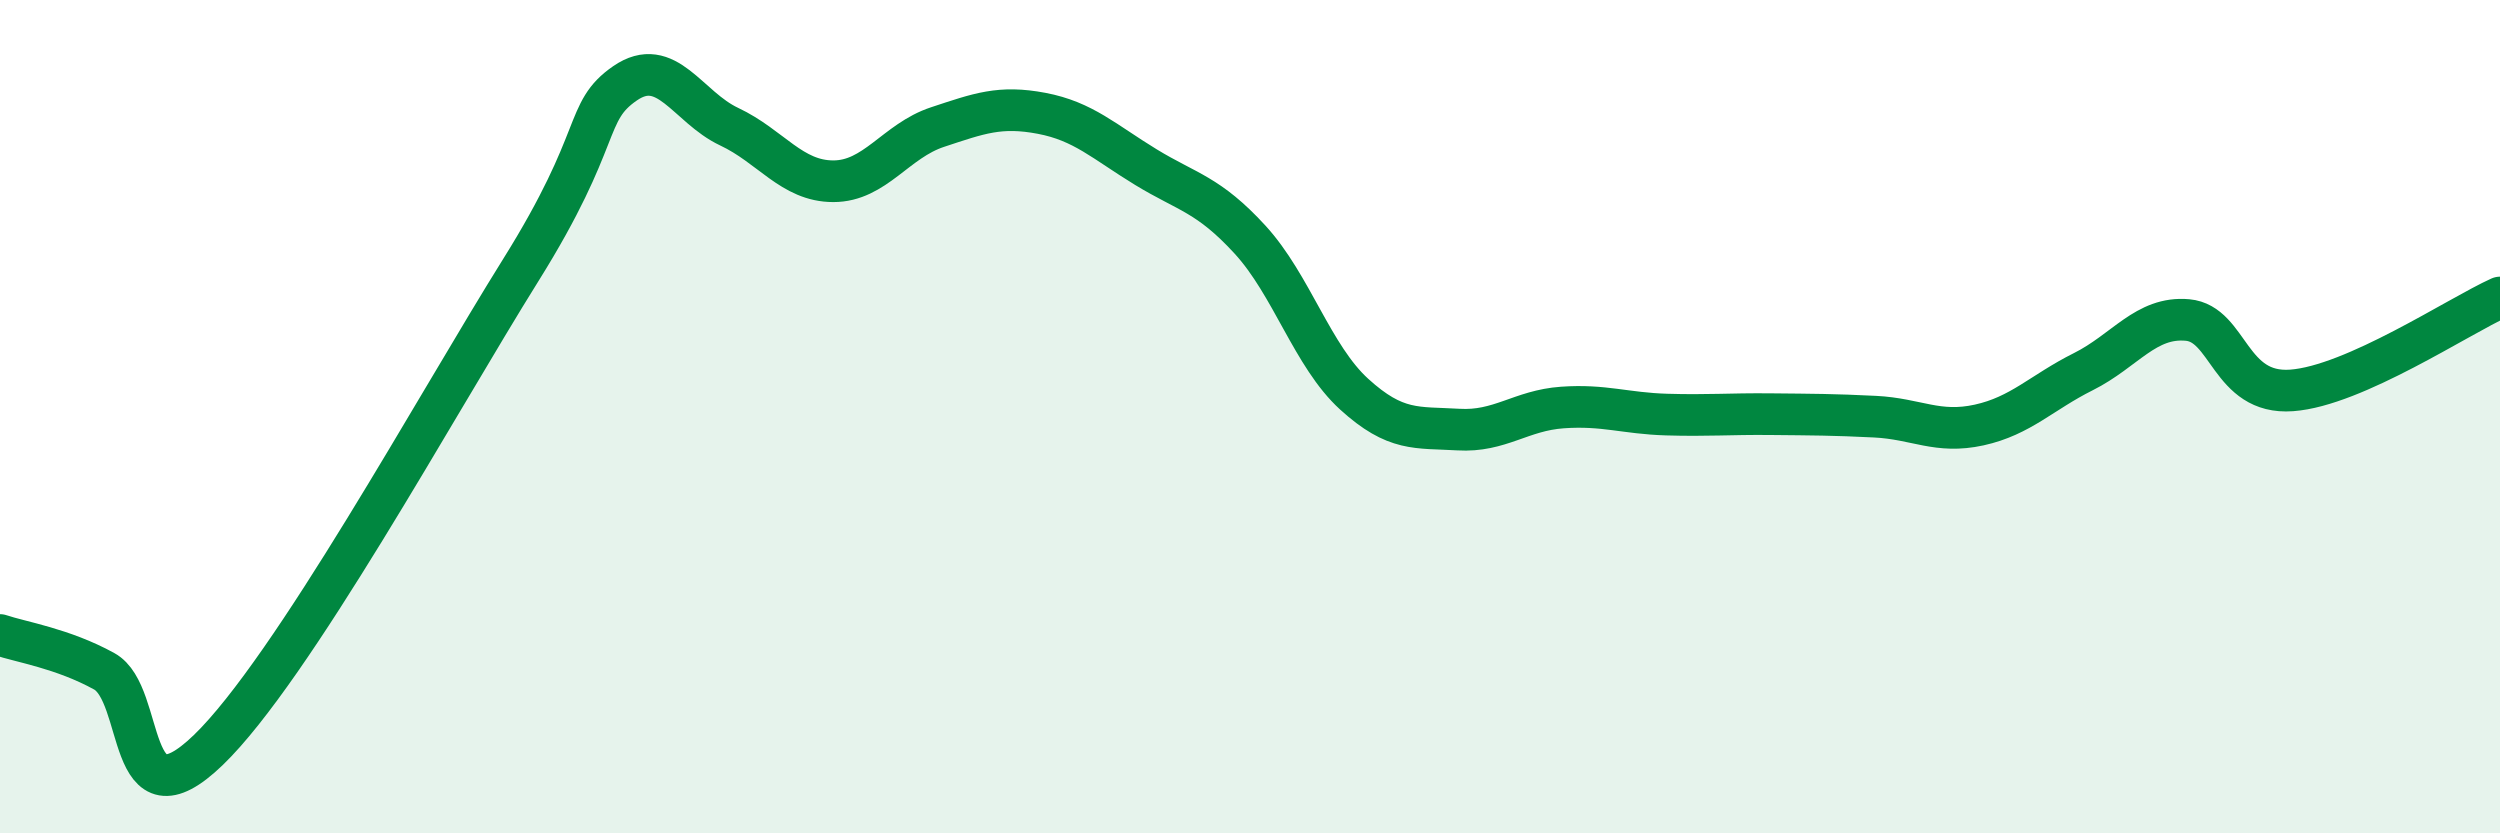
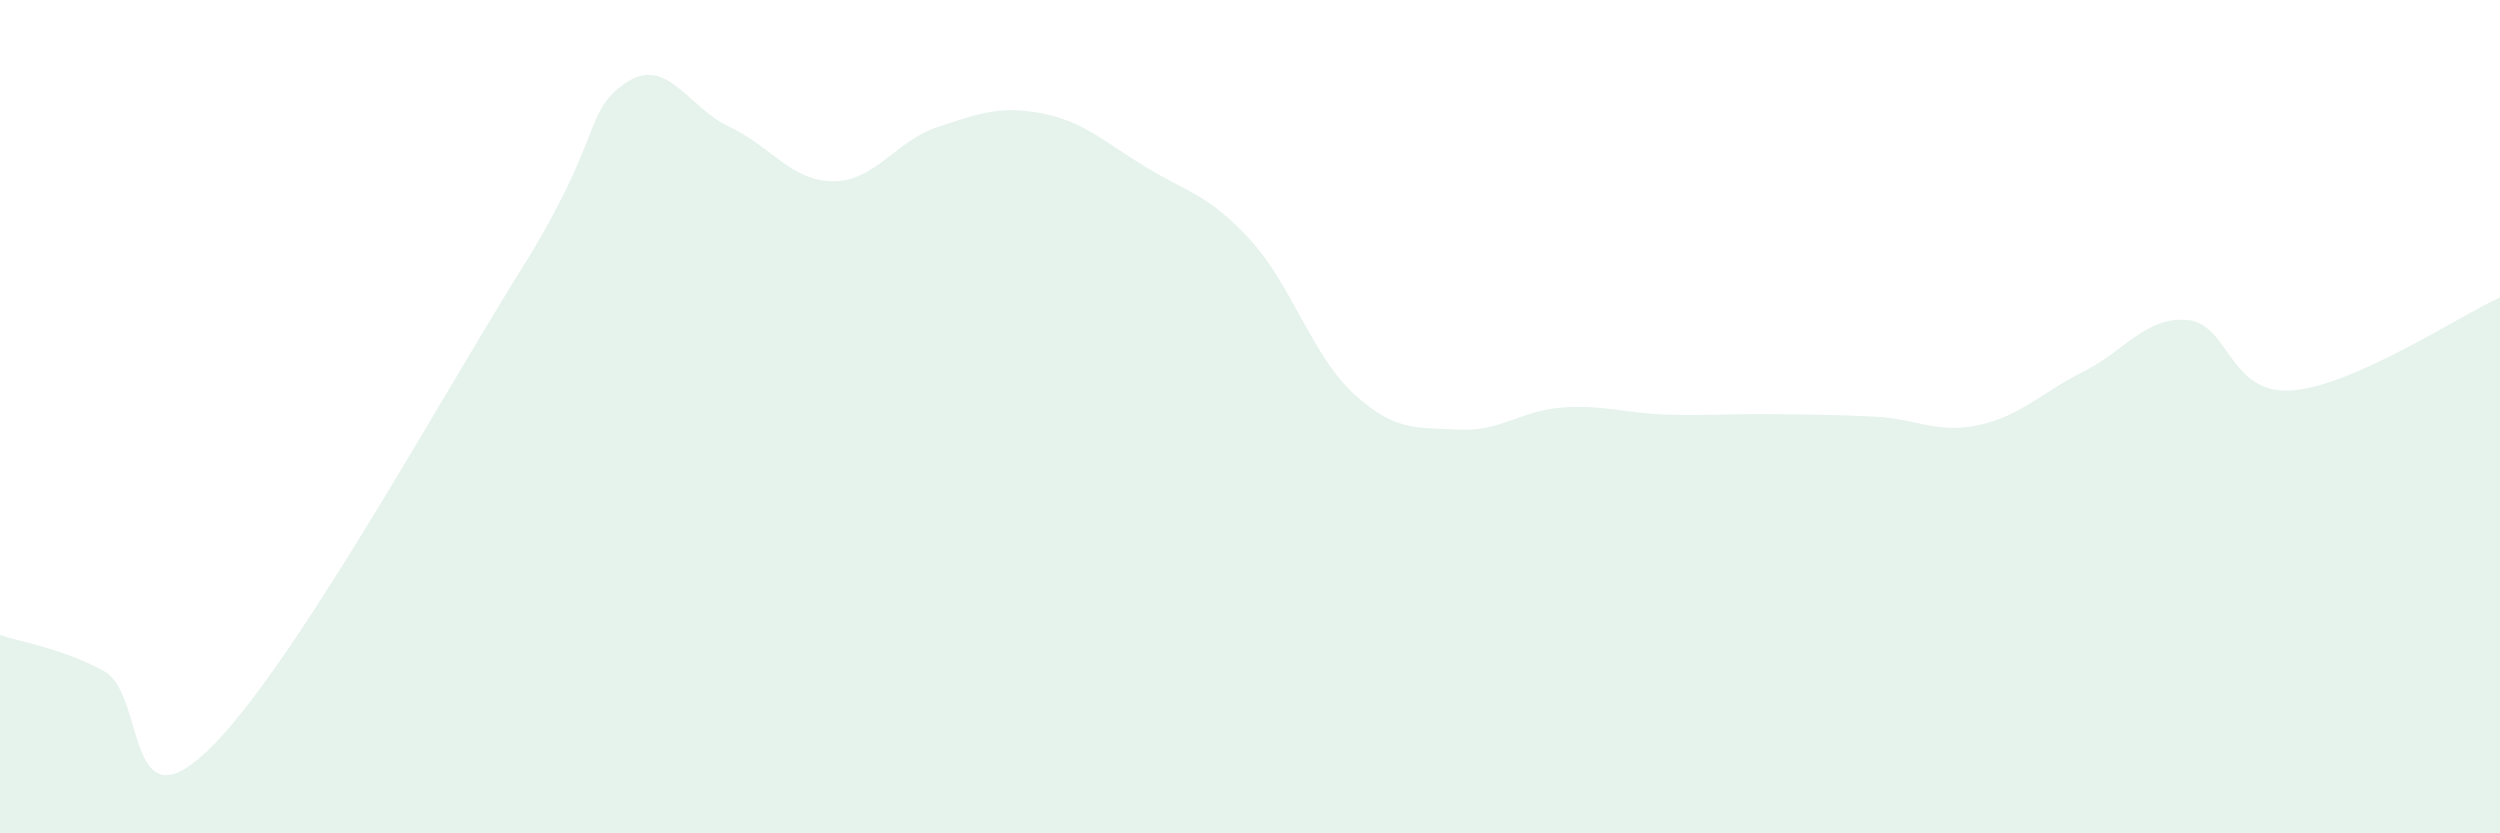
<svg xmlns="http://www.w3.org/2000/svg" width="60" height="20" viewBox="0 0 60 20">
  <path d="M 0,15.24 C 0.5,15.41 1.5,15.56 2.5,16.11 C 3.5,16.66 3,19.93 5,18 C 7,16.07 10.5,9.68 12.5,6.48 C 14.5,3.28 14,2.69 15,2 C 16,1.31 16.5,2.57 17.5,3.04 C 18.5,3.51 19,4.35 20,4.35 C 21,4.35 21.5,3.38 22.5,3.05 C 23.5,2.72 24,2.53 25,2.72 C 26,2.91 26.5,3.4 27.5,4.01 C 28.5,4.62 29,4.66 30,5.75 C 31,6.84 31.5,8.55 32.5,9.46 C 33.5,10.37 34,10.25 35,10.31 C 36,10.37 36.5,9.85 37.5,9.78 C 38.5,9.71 39,9.92 40,9.95 C 41,9.98 41.5,9.93 42.5,9.94 C 43.5,9.95 44,9.95 45,10 C 46,10.05 46.5,10.42 47.5,10.2 C 48.5,9.98 49,9.42 50,8.92 C 51,8.42 51.5,7.59 52.5,7.68 C 53.5,7.77 53.5,9.48 55,9.37 C 56.5,9.26 59,7.59 60,7.14L60 20L0 20Z" fill="#008740" opacity="0.1" stroke-linecap="round" stroke-linejoin="round" />
-   <path d="M 0,15.24 C 0.5,15.41 1.5,15.56 2.5,16.11 C 3.5,16.66 3,19.93 5,18 C 7,16.07 10.5,9.68 12.5,6.48 C 14.5,3.28 14,2.69 15,2 C 16,1.31 16.5,2.57 17.5,3.04 C 18.5,3.51 19,4.35 20,4.35 C 21,4.35 21.5,3.38 22.5,3.05 C 23.5,2.72 24,2.53 25,2.72 C 26,2.91 26.5,3.4 27.5,4.01 C 28.5,4.62 29,4.66 30,5.75 C 31,6.84 31.5,8.55 32.5,9.46 C 33.5,10.37 34,10.25 35,10.31 C 36,10.37 36.5,9.85 37.5,9.78 C 38.5,9.71 39,9.92 40,9.95 C 41,9.98 41.5,9.93 42.5,9.94 C 43.5,9.95 44,9.95 45,10 C 46,10.05 46.5,10.42 47.5,10.2 C 48.5,9.98 49,9.42 50,8.92 C 51,8.42 51.5,7.59 52.5,7.68 C 53.5,7.77 53.5,9.48 55,9.37 C 56.5,9.26 59,7.59 60,7.14" stroke="#008740" stroke-width="1" fill="none" stroke-linecap="round" stroke-linejoin="round" />
</svg>